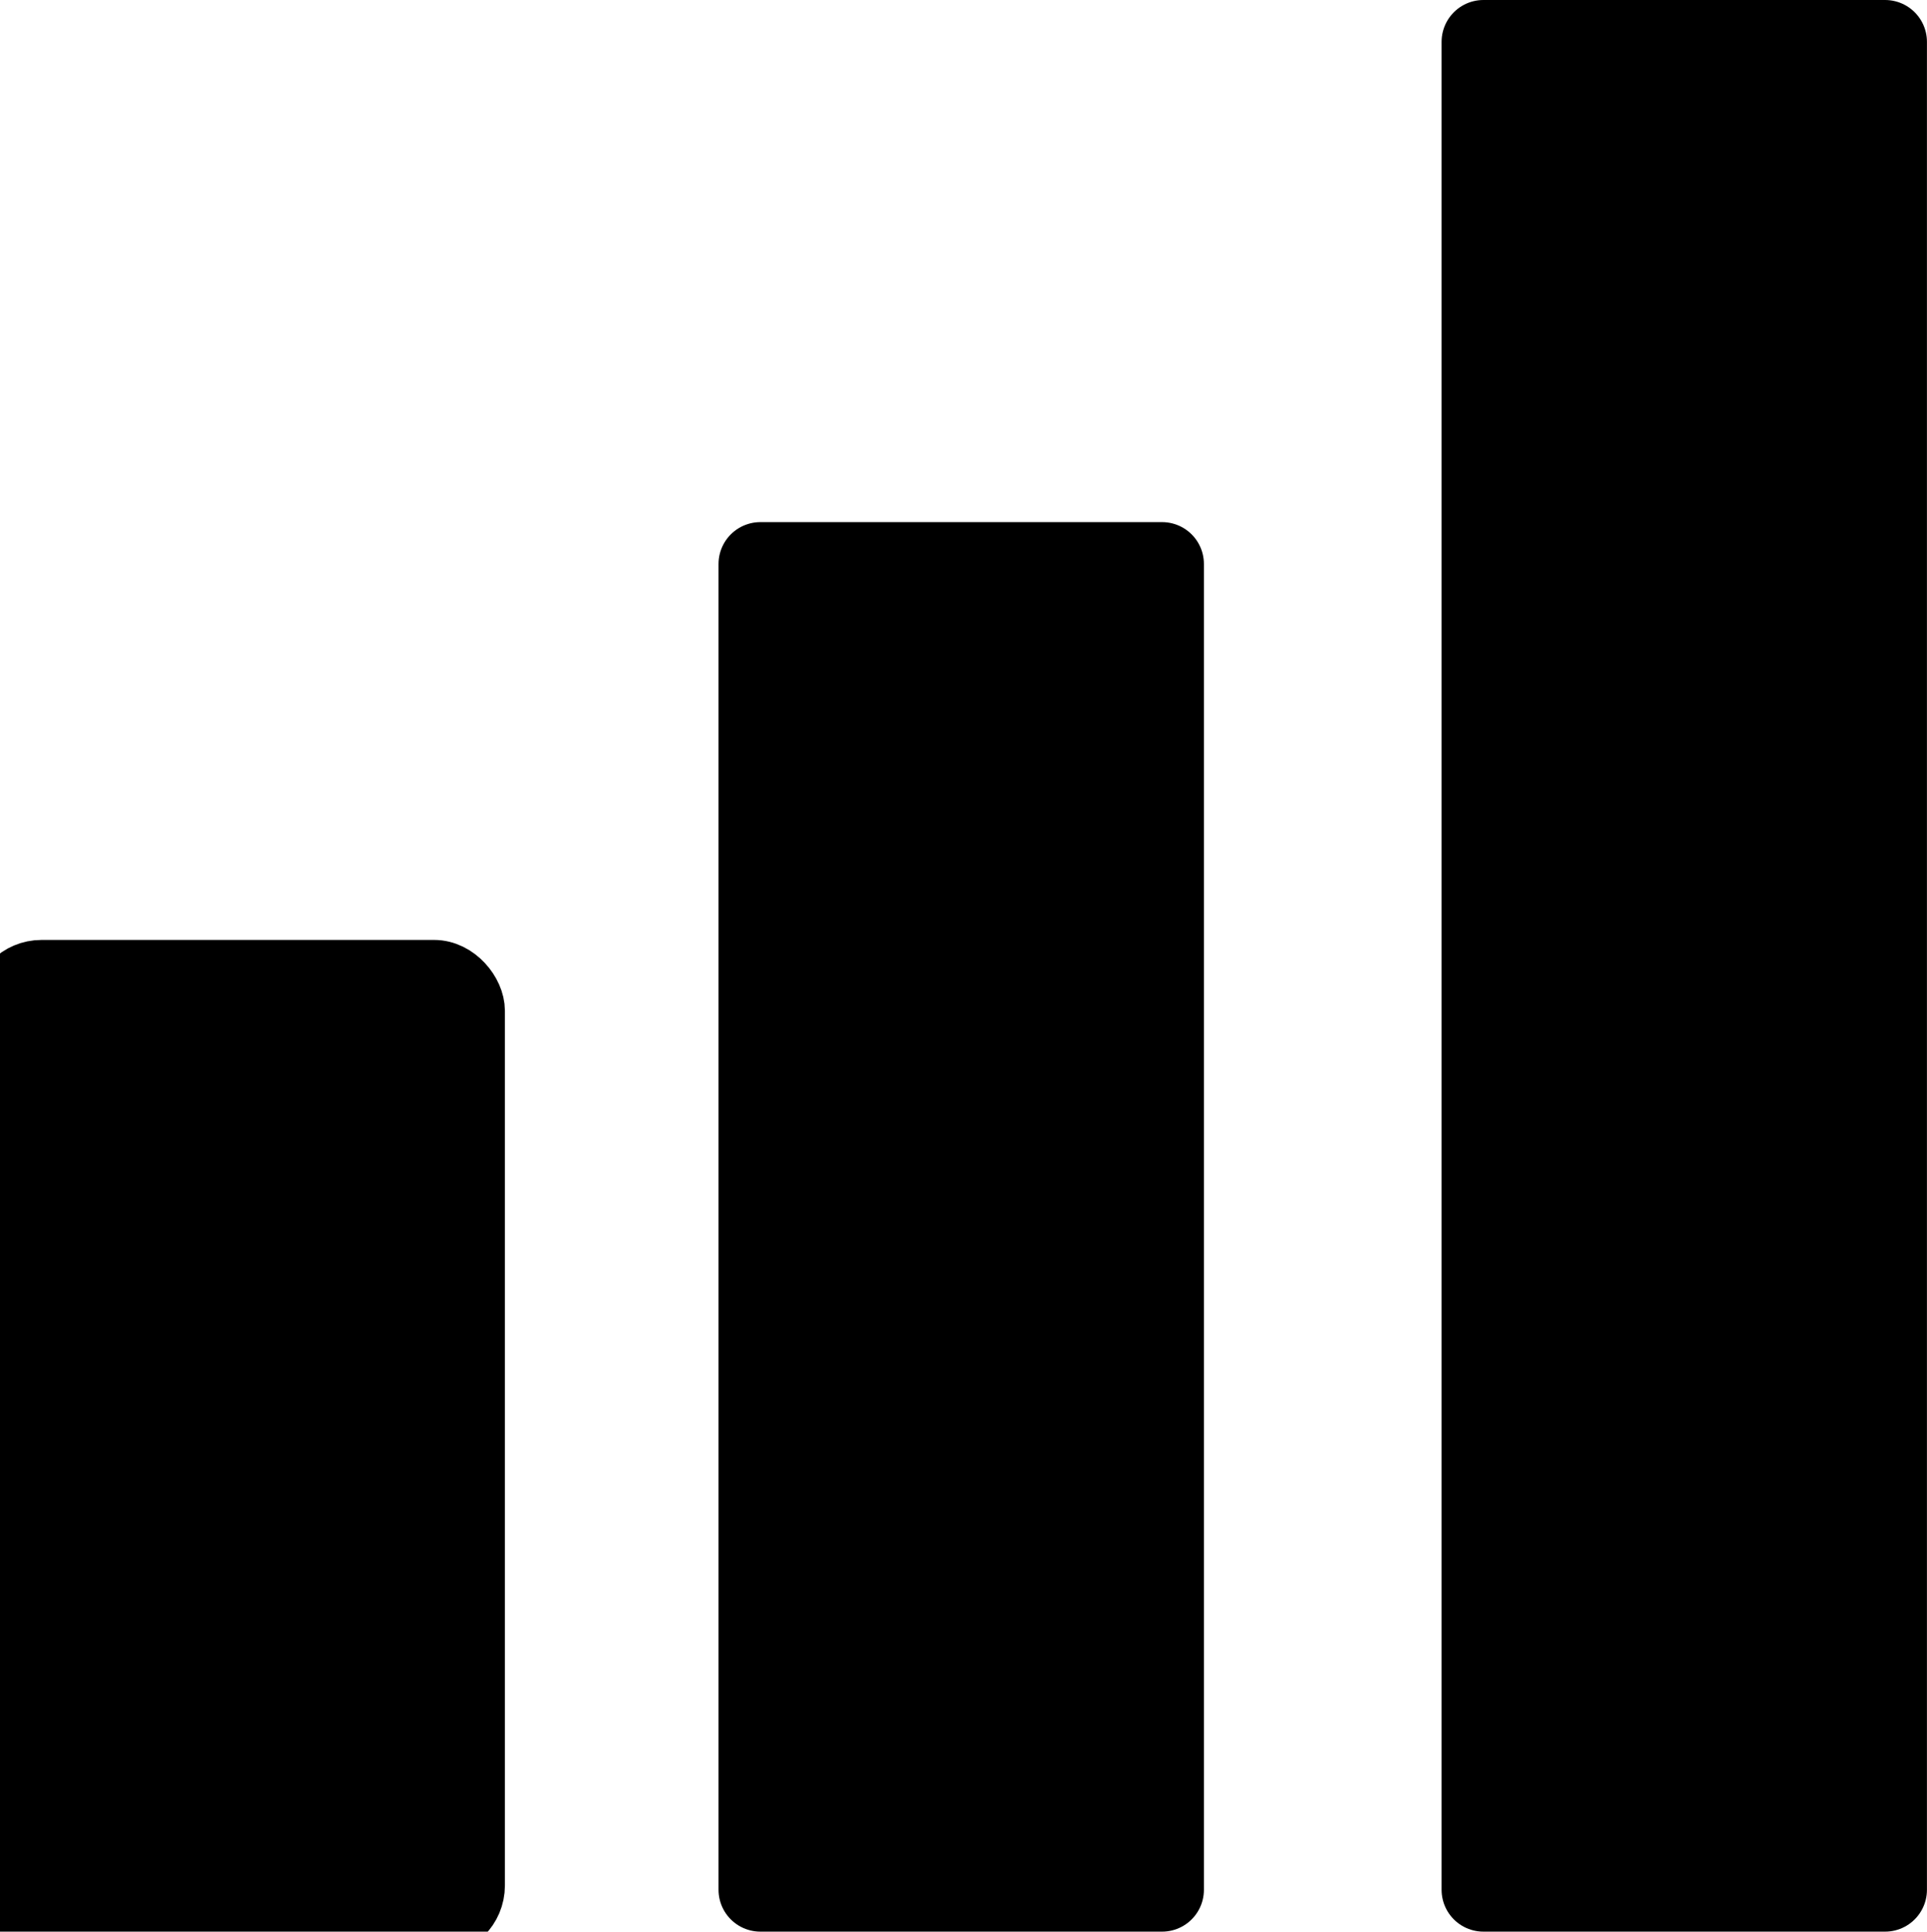
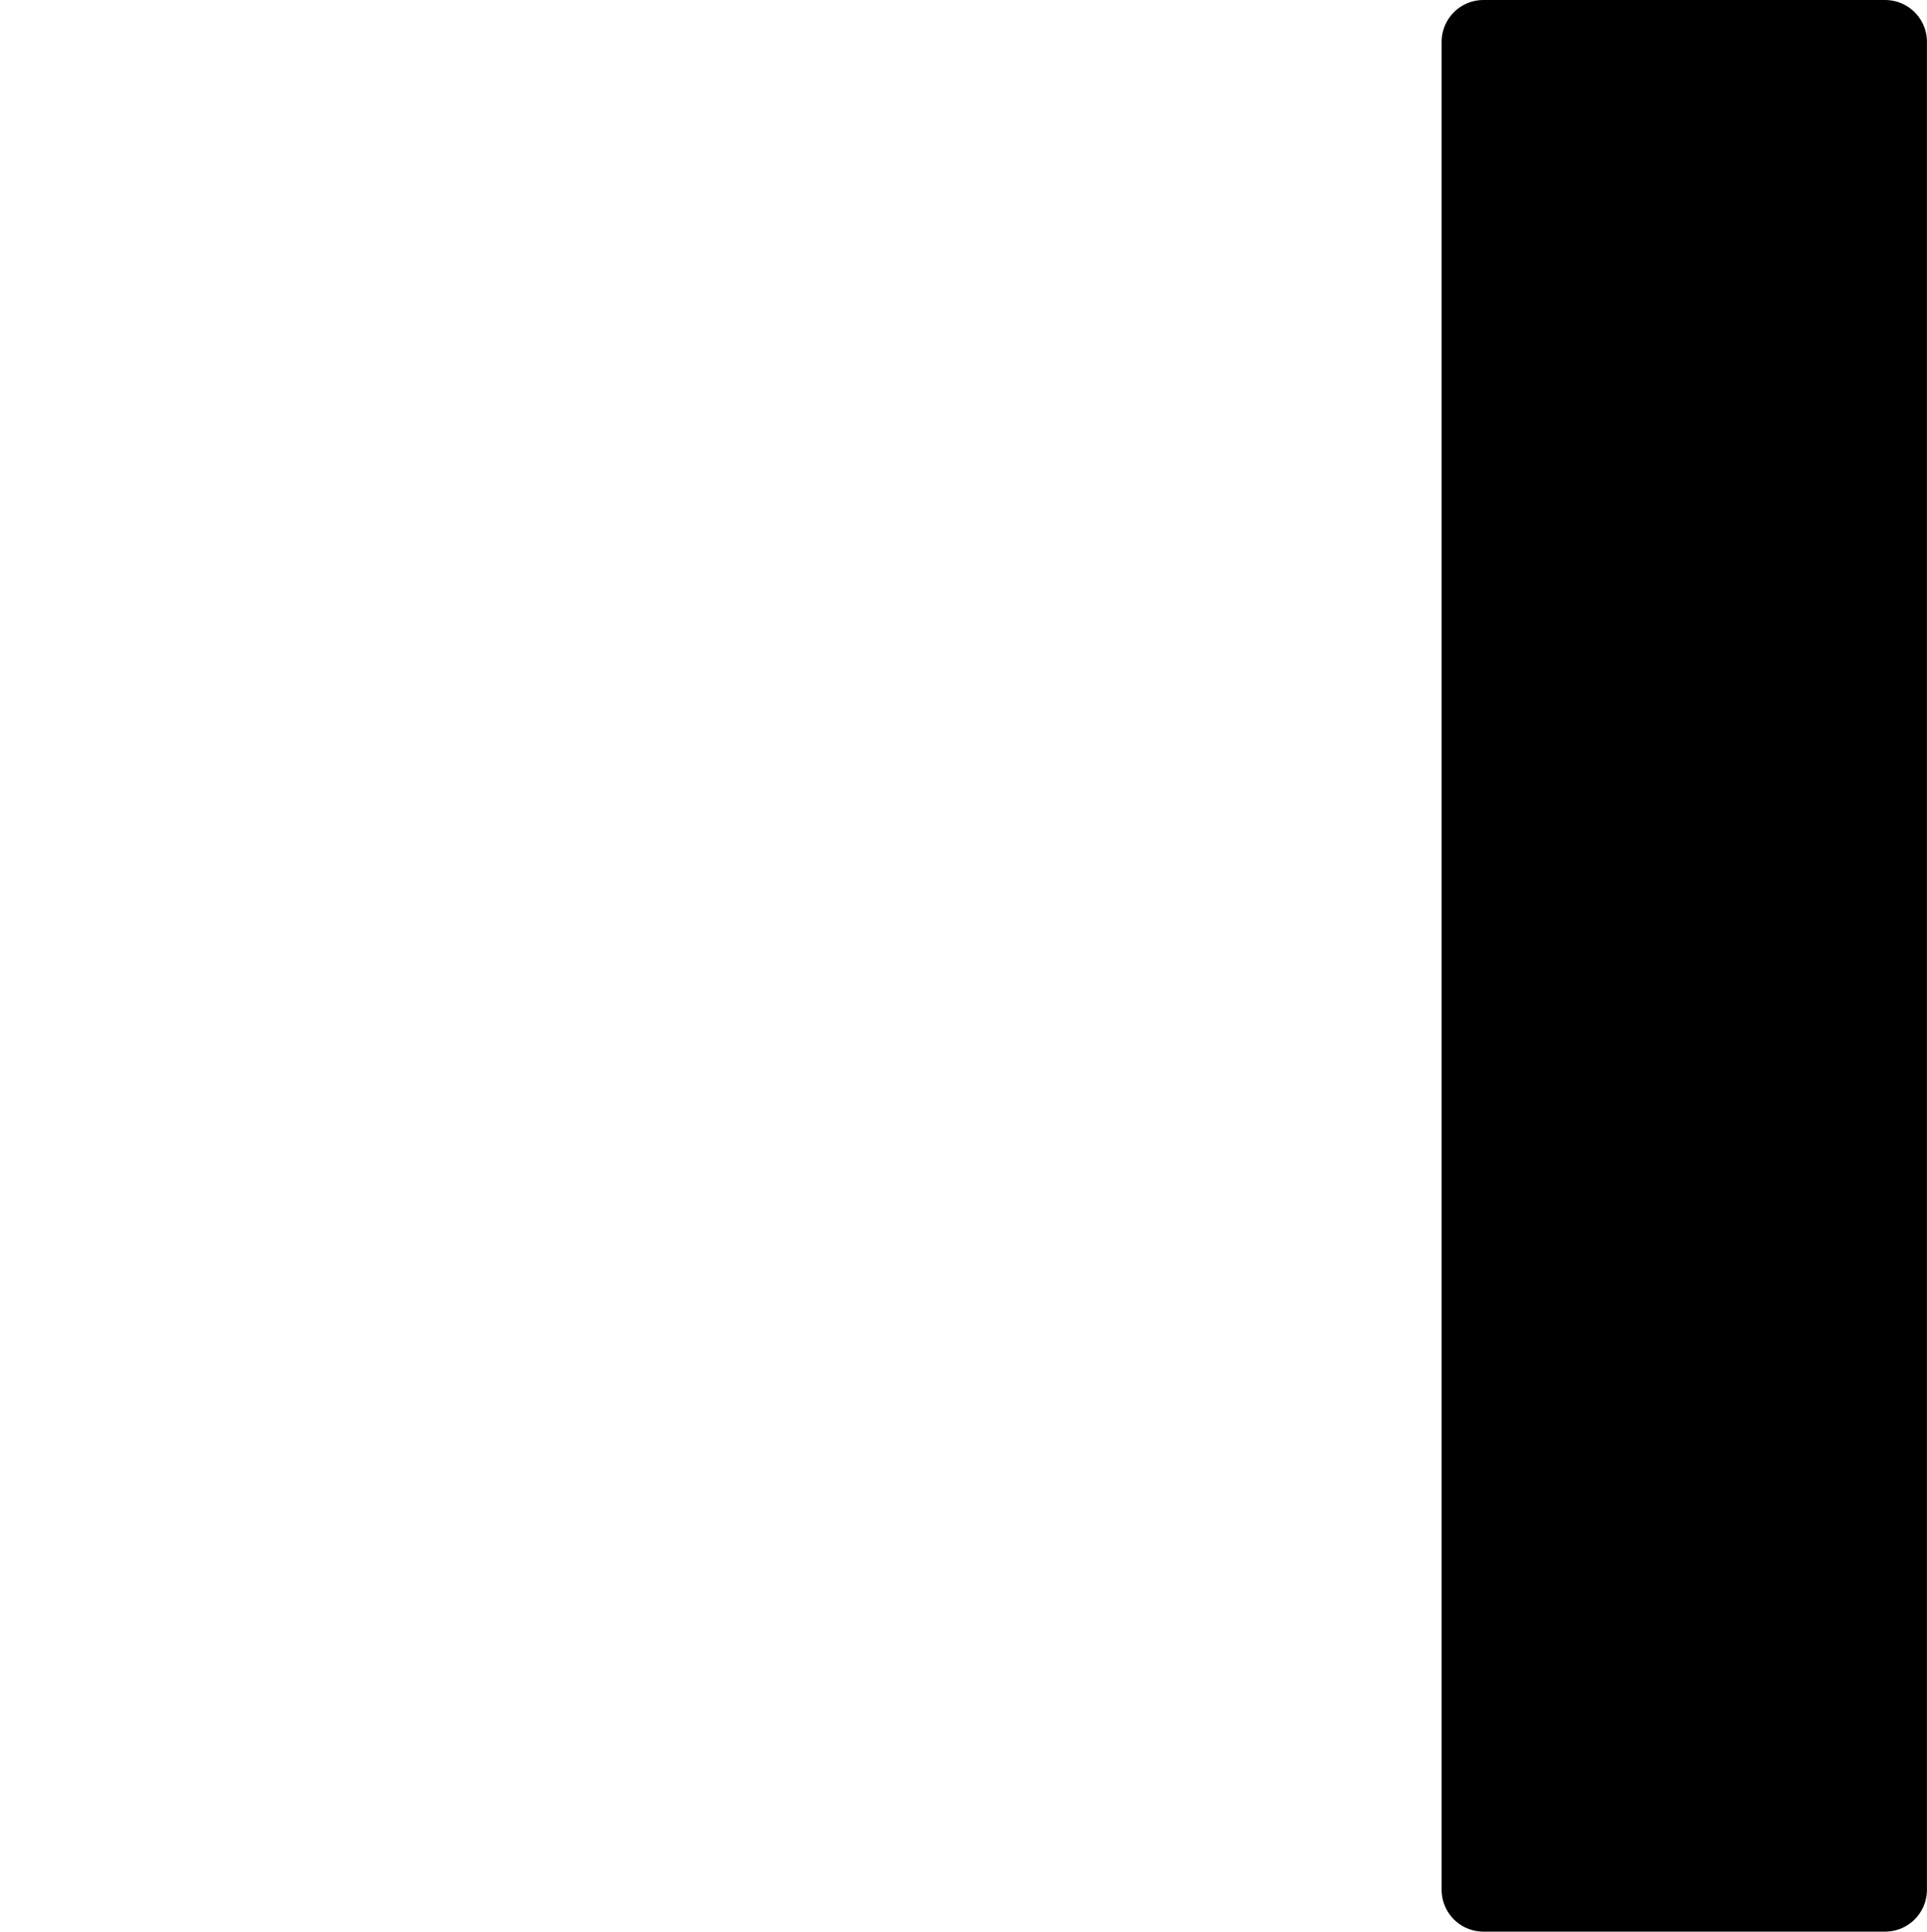
<svg xmlns="http://www.w3.org/2000/svg" height="33.011" viewBox="0 0 32.925 33.011" width="32.925">
  <g transform="translate(0 0.715)">
-     <rect fill="#000000" height="16.37" rx="0.71" stroke="#000000" transform="translate(0 15.848)" width="8.127" />
-     <rect fill="#000000" height="22.658" stroke="#000000" stroke-linejoin="round" stroke-width="1.43" transform="translate(12.992 8.923)" width="6.863" />
    <rect fill="#000000" height="31.581" stroke="#000000" stroke-linejoin="round" stroke-width="1.43" transform="translate(25.346 0)" width="6.863" />
  </g>
</svg>